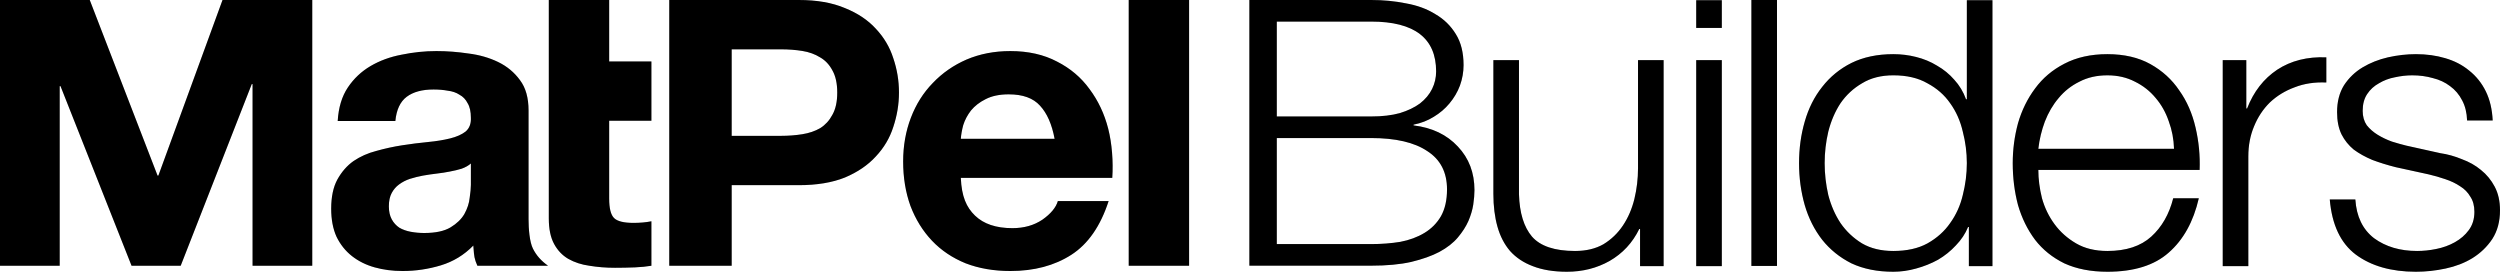
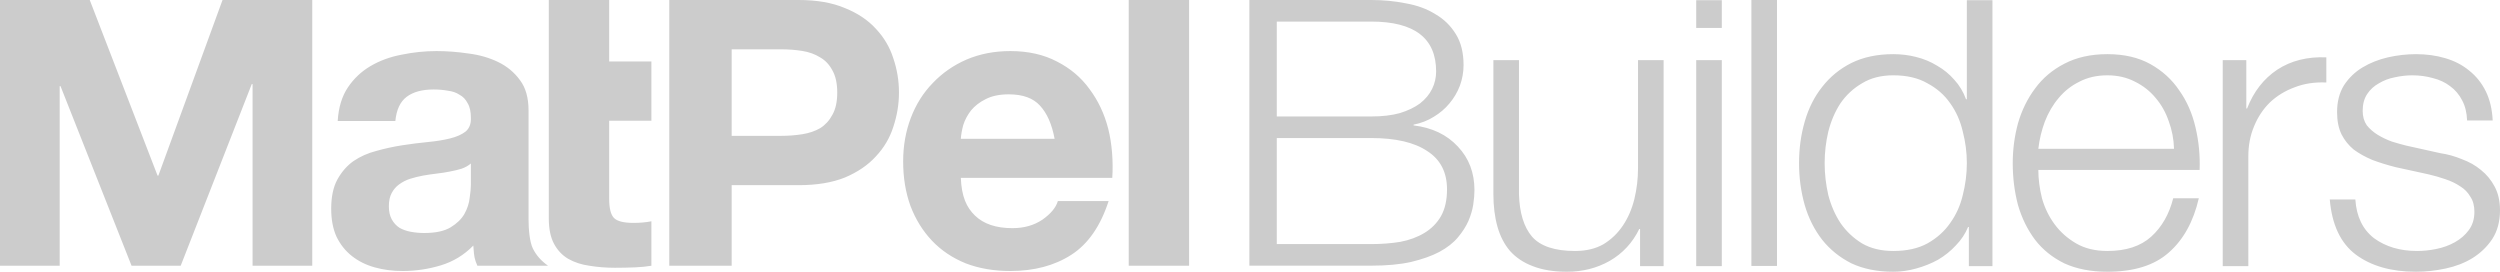
<svg xmlns="http://www.w3.org/2000/svg" width="184" height="20" viewBox="0 0 184 20" fill="none">
  <g id="Logo">
    <g id="Union">
-       <path fill-rule="evenodd" clip-rule="evenodd" d="M44.835 4.523H47.943V8.887H44.835V14.62C44.835 15.334 44.955 15.81 45.194 16.048C45.433 16.286 45.911 16.405 46.628 16.405C46.867 16.405 47.096 16.395 47.316 16.375C47.535 16.356 47.744 16.326 47.943 16.286V19.559C47.585 19.619 47.186 19.658 46.748 19.678C46.309 19.698 45.682 19.708 45.263 19.708C44.606 19.708 43.978 19.658 43.381 19.559C42.803 19.48 42.285 19.311 41.827 19.053C41.388 18.796 41.039 18.429 40.781 17.953C40.522 17.476 40.392 16.852 40.392 16.078V7.498V4.672V0H44.835V4.523ZM57.497 9.998H53.851V3.63H57.497C58.035 3.63 58.553 3.67 59.051 3.749C59.549 3.829 59.987 3.987 60.366 4.225C60.745 4.443 61.043 4.761 61.263 5.177C61.502 5.594 61.621 6.14 61.621 6.814C61.621 7.488 61.502 8.034 61.263 8.451C61.043 8.867 60.745 9.194 60.366 9.432C59.987 9.651 59.549 9.799 59.051 9.879C58.553 9.958 58.035 9.998 57.497 9.998ZM58.782 0H49.258V19.559H53.851V13.628H58.782C60.117 13.628 61.253 13.44 62.189 13.063C63.126 12.666 63.883 12.15 64.46 11.515C65.058 10.881 65.487 10.156 65.746 9.343C66.024 8.51 66.164 7.667 66.164 6.814C66.164 5.941 66.024 5.098 65.746 4.285C65.487 3.471 65.058 2.747 64.46 2.113C63.883 1.478 63.126 0.972 62.189 0.595C61.253 0.198 60.117 0 58.782 0ZM83.074 0H87.517V19.559H83.074V0ZM77.619 10.216C77.42 9.145 77.061 8.332 76.543 7.776C76.045 7.221 75.278 6.943 74.242 6.943C73.565 6.943 72.997 7.062 72.539 7.3C72.1 7.518 71.742 7.796 71.463 8.133C71.204 8.471 71.014 8.828 70.895 9.205C70.795 9.581 70.736 9.919 70.716 10.216H77.619ZM70.716 13.093C70.775 14.461 71.124 15.255 71.762 15.87C72.399 16.485 73.316 16.792 74.511 16.792C75.368 16.792 76.105 16.584 76.723 16.167C77.34 15.731 77.719 15.275 77.858 14.799H81.594C80.996 16.643 80.08 17.963 78.845 18.756C77.609 19.549 76.115 19.946 74.362 19.946C73.146 19.946 72.05 19.758 71.074 19.381C70.098 18.984 69.271 18.429 68.594 17.715C67.916 17 67.388 16.148 67.01 15.156C66.651 14.164 66.472 13.073 66.472 11.883C66.472 10.732 66.661 9.661 67.04 8.669C67.418 7.677 67.956 6.824 68.653 6.11C69.351 5.376 70.178 4.801 71.134 4.384C72.11 3.968 73.186 3.759 74.362 3.759C75.677 3.759 76.822 4.017 77.799 4.533C78.775 5.029 79.572 5.703 80.189 6.556C80.827 7.409 81.285 8.381 81.564 9.472C81.843 10.563 81.943 11.902 81.863 13.093H70.716ZM25.602 6.437C25.163 7.092 24.914 7.915 24.855 8.907H29.098C29.178 8.074 29.457 7.479 29.935 7.122C30.413 6.765 31.071 6.586 31.908 6.586C32.286 6.586 32.635 6.616 32.954 6.675C33.292 6.715 33.581 6.814 33.821 6.973C34.08 7.112 34.279 7.32 34.418 7.598C34.578 7.856 34.657 8.213 34.657 8.669C34.677 9.105 34.548 9.443 34.269 9.681C33.99 9.899 33.611 10.068 33.133 10.187C32.655 10.306 32.107 10.395 31.489 10.454C30.872 10.514 30.244 10.593 29.607 10.692C28.969 10.791 28.331 10.93 27.694 11.109C27.076 11.268 26.518 11.516 26.02 11.853C25.542 12.19 25.143 12.646 24.825 13.222C24.526 13.777 24.376 14.491 24.376 15.364C24.376 16.157 24.506 16.842 24.765 17.417C25.044 17.992 25.422 18.468 25.901 18.845C26.379 19.222 26.937 19.5 27.574 19.678C28.212 19.857 28.899 19.946 29.636 19.946C30.593 19.946 31.529 19.807 32.446 19.53C33.362 19.252 34.159 18.766 34.837 18.072C34.842 18.138 34.846 18.2 34.851 18.258L34.851 18.26C34.894 18.84 34.909 19.046 35.135 19.559H40.336C39.821 19.192 39.473 18.796 39.224 18.3C38.974 17.804 38.901 16.832 38.901 16.138V8.133C38.901 7.201 38.692 6.457 38.273 5.902C37.855 5.326 37.317 4.88 36.66 4.563C36.002 4.245 35.275 4.037 34.478 3.938C33.681 3.819 32.894 3.759 32.117 3.759C31.26 3.759 30.404 3.849 29.547 4.027C28.71 4.186 27.953 4.463 27.275 4.86C26.598 5.257 26.04 5.783 25.602 6.437ZM33.97 12.418C34.249 12.319 34.478 12.19 34.657 12.031V13.608C34.657 13.846 34.627 14.164 34.568 14.56C34.528 14.957 34.398 15.354 34.179 15.751C33.96 16.128 33.621 16.455 33.163 16.733C32.705 17.01 32.057 17.149 31.22 17.149C30.882 17.149 30.553 17.119 30.234 17.06C29.915 17 29.636 16.901 29.397 16.762C29.158 16.604 28.969 16.395 28.829 16.138C28.69 15.88 28.62 15.562 28.62 15.185C28.62 14.789 28.69 14.461 28.829 14.204C28.969 13.946 29.148 13.737 29.367 13.579C29.607 13.4 29.875 13.261 30.174 13.162C30.493 13.063 30.812 12.983 31.131 12.924C31.469 12.864 31.808 12.815 32.147 12.775C32.486 12.736 32.804 12.686 33.103 12.626C33.422 12.567 33.711 12.498 33.97 12.418ZM0 0H6.605L11.596 12.924H11.656L16.378 0H22.982V19.559H18.589V6.189H18.529L13.299 19.559H9.683L4.453 6.338H4.393V19.559H0V0ZM93.972 8.572H100.919C101.731 8.572 102.434 8.49 103.027 8.325C103.621 8.143 104.116 7.905 104.512 7.613C104.908 7.303 105.205 6.947 105.402 6.545C105.6 6.144 105.699 5.714 105.699 5.258C105.699 2.812 104.106 1.588 100.919 1.588H93.972V8.572ZM91.954 0H100.919C101.81 0 102.661 0.082 103.473 0.246C104.304 0.393 105.026 0.657 105.64 1.041C106.273 1.406 106.778 1.899 107.154 2.519C107.53 3.122 107.718 3.88 107.718 4.792C107.718 5.304 107.629 5.806 107.451 6.299C107.273 6.773 107.016 7.212 106.679 7.613C106.362 7.997 105.976 8.325 105.521 8.599C105.086 8.873 104.591 9.065 104.037 9.174V9.229C105.402 9.393 106.491 9.914 107.302 10.79C108.114 11.648 108.52 12.716 108.52 13.994C108.52 14.304 108.49 14.66 108.431 15.062C108.371 15.445 108.253 15.847 108.074 16.267C107.896 16.669 107.639 17.07 107.302 17.472C106.966 17.874 106.511 18.23 105.937 18.54C105.383 18.832 104.69 19.079 103.859 19.279C103.047 19.462 102.067 19.553 100.919 19.553H91.954V0ZM93.972 17.965H100.919C101.672 17.965 102.384 17.91 103.057 17.801C103.73 17.673 104.324 17.454 104.838 17.143C105.353 16.833 105.759 16.422 106.056 15.911C106.352 15.382 106.501 14.724 106.501 13.939C106.501 12.68 106.016 11.739 105.046 11.119C104.096 10.48 102.721 10.16 100.919 10.16H93.972V17.965ZM130.787 0H128.903V19.572H130.787V0ZM146.644 19.588H144.909V16.709H144.849C144.65 17.199 144.351 17.649 143.952 18.061C143.574 18.472 143.135 18.825 142.637 19.118C142.138 19.392 141.6 19.608 141.022 19.765C140.464 19.921 139.905 20 139.347 20C138.171 20 137.144 19.794 136.267 19.383C135.41 18.952 134.692 18.374 134.114 17.649C133.536 16.905 133.107 16.053 132.828 15.093C132.549 14.113 132.41 13.085 132.41 12.008C132.41 10.93 132.549 9.912 132.828 8.952C133.107 7.972 133.536 7.12 134.114 6.395C134.692 5.651 135.41 5.063 136.267 4.633C137.144 4.202 138.171 3.986 139.347 3.986C139.925 3.986 140.484 4.055 141.022 4.192C141.58 4.329 142.098 4.544 142.577 4.838C143.055 5.112 143.474 5.455 143.833 5.867C144.212 6.278 144.501 6.758 144.7 7.306H144.76V0.016H146.644V19.588ZM134.294 12.008C134.294 12.791 134.383 13.575 134.563 14.358C134.762 15.122 135.061 15.808 135.46 16.415C135.878 17.022 136.407 17.522 137.045 17.914C137.683 18.286 138.45 18.472 139.347 18.472C140.344 18.472 141.181 18.286 141.859 17.914C142.557 17.522 143.115 17.022 143.534 16.415C143.972 15.808 144.281 15.122 144.461 14.358C144.66 13.575 144.76 12.791 144.76 12.008C144.76 11.224 144.66 10.45 144.461 9.686C144.281 8.903 143.972 8.207 143.534 7.6C143.115 6.993 142.557 6.503 141.859 6.131C141.181 5.739 140.344 5.543 139.347 5.543C138.45 5.543 137.683 5.739 137.045 6.131C136.407 6.503 135.878 6.993 135.46 7.6C135.061 8.207 134.762 8.903 134.563 9.686C134.383 10.45 134.294 11.224 134.294 12.008ZM159.62 8.923C159.859 9.569 159.988 10.245 160.008 10.95H150.021C150.1 10.264 150.26 9.598 150.499 8.952C150.758 8.286 151.097 7.708 151.516 7.218C151.934 6.709 152.443 6.308 153.041 6.014C153.639 5.7 154.327 5.544 155.104 5.544C155.862 5.544 156.539 5.7 157.138 6.014C157.736 6.308 158.244 6.709 158.663 7.218C159.081 7.708 159.4 8.276 159.62 8.923ZM150.29 14.594C150.11 13.869 150.021 13.173 150.021 12.507H161.892C161.932 11.45 161.832 10.411 161.593 9.393C161.354 8.355 160.955 7.444 160.397 6.66C159.859 5.857 159.151 5.211 158.274 4.721C157.397 4.231 156.34 3.986 155.104 3.986C153.888 3.986 152.831 4.221 151.934 4.691C151.057 5.142 150.34 5.749 149.781 6.513C149.223 7.258 148.804 8.11 148.525 9.07C148.266 10.029 148.137 11.009 148.137 12.008C148.137 13.085 148.266 14.114 148.525 15.093C148.804 16.053 149.223 16.905 149.781 17.649C150.34 18.374 151.057 18.952 151.934 19.383C152.831 19.794 153.888 20 155.104 20C157.058 20 158.563 19.53 159.62 18.59C160.696 17.649 161.434 16.317 161.832 14.594H159.948C159.649 15.769 159.111 16.709 158.334 17.414C157.556 18.119 156.48 18.472 155.104 18.472C154.207 18.472 153.439 18.286 152.802 17.914C152.164 17.542 151.635 17.072 151.217 16.503C150.798 15.935 150.489 15.299 150.29 14.594ZM181.578 8.864C181.558 8.296 181.438 7.806 181.219 7.395C181 6.964 180.701 6.611 180.322 6.337C179.963 6.063 179.544 5.867 179.066 5.749C178.588 5.612 178.079 5.544 177.541 5.544C177.122 5.544 176.694 5.593 176.255 5.69C175.836 5.769 175.448 5.916 175.089 6.131C174.73 6.327 174.441 6.592 174.222 6.925C174.002 7.258 173.893 7.669 173.893 8.159C173.893 8.57 173.992 8.923 174.192 9.216C174.411 9.491 174.68 9.726 174.999 9.922C175.318 10.117 175.667 10.284 176.046 10.421C176.424 10.539 176.773 10.637 177.092 10.715L179.604 11.273C180.142 11.352 180.671 11.498 181.189 11.714C181.727 11.91 182.196 12.174 182.595 12.507C183.013 12.84 183.352 13.252 183.611 13.741C183.87 14.231 184 14.809 184 15.475C184 16.298 183.811 17.003 183.432 17.591C183.053 18.159 182.565 18.629 181.967 19.001C181.388 19.354 180.731 19.608 179.993 19.765C179.255 19.922 178.528 20 177.81 20C175.996 20 174.521 19.579 173.384 18.736C172.268 17.894 171.63 16.543 171.471 14.682H173.354C173.434 15.935 173.893 16.885 174.73 17.532C175.587 18.159 176.644 18.472 177.9 18.472C178.358 18.472 178.827 18.423 179.305 18.325C179.804 18.227 180.262 18.061 180.681 17.826C181.099 17.591 181.438 17.297 181.697 16.944C181.977 16.572 182.116 16.121 182.116 15.593C182.116 15.142 182.016 14.77 181.817 14.476C181.638 14.163 181.388 13.908 181.069 13.712C180.751 13.497 180.382 13.32 179.963 13.183C179.564 13.046 179.156 12.928 178.737 12.831L176.315 12.302C175.697 12.145 175.129 11.969 174.61 11.773C174.092 11.557 173.634 11.303 173.235 11.009C172.856 10.695 172.557 10.323 172.338 9.892C172.118 9.442 172.009 8.893 172.009 8.247C172.009 7.483 172.178 6.827 172.517 6.278C172.876 5.73 173.335 5.289 173.893 4.956C174.451 4.623 175.069 4.378 175.747 4.221C176.444 4.065 177.132 3.986 177.81 3.986C178.588 3.986 179.305 4.084 179.963 4.28C180.641 4.476 181.229 4.78 181.727 5.191C182.246 5.602 182.654 6.112 182.953 6.719C183.252 7.326 183.422 8.041 183.462 8.864H181.578ZM163.593 4.427H165.328V7.982H165.387C165.866 6.748 166.603 5.798 167.6 5.132C168.617 4.466 169.823 4.162 171.218 4.221V6.072C170.361 6.033 169.584 6.151 168.886 6.425C168.188 6.68 167.58 7.052 167.062 7.541C166.564 8.031 166.175 8.619 165.896 9.304C165.617 9.97 165.477 10.705 165.477 11.508V19.588H163.593V4.427ZM124.841 0.016H126.725V2.054H124.841V0.016ZM124.841 4.427H126.725V19.588H124.841V4.427ZM120.708 19.589H122.442V4.427H120.558V12.39C120.558 13.154 120.469 13.908 120.289 14.652C120.11 15.377 119.831 16.023 119.452 16.591C119.073 17.16 118.595 17.62 118.017 17.973C117.439 18.305 116.741 18.472 115.923 18.472C114.428 18.472 113.372 18.119 112.754 17.414C112.156 16.709 111.837 15.671 111.797 14.3V4.427H109.913V14.27C109.913 15.171 110.013 15.975 110.212 16.68C110.411 17.385 110.72 17.982 111.139 18.472C111.577 18.962 112.136 19.334 112.813 19.589C113.511 19.863 114.349 20 115.325 20C116.482 20 117.528 19.735 118.465 19.207C119.422 18.658 120.15 17.875 120.648 16.856H120.708V19.589Z" fill="black" />
-       <path fill-rule="evenodd" clip-rule="evenodd" d="M44.835 4.523H47.943V8.887H44.835V14.62C44.835 15.334 44.955 15.81 45.194 16.048C45.433 16.286 45.911 16.405 46.628 16.405C46.867 16.405 47.096 16.395 47.316 16.375C47.535 16.356 47.744 16.326 47.943 16.286V19.559C47.585 19.619 47.186 19.658 46.748 19.678C46.309 19.698 45.682 19.708 45.263 19.708C44.606 19.708 43.978 19.658 43.381 19.559C42.803 19.48 42.285 19.311 41.827 19.053C41.388 18.796 41.039 18.429 40.781 17.953C40.522 17.476 40.392 16.852 40.392 16.078V7.498V4.672V0H44.835V4.523ZM57.497 9.998H53.851V3.63H57.497C58.035 3.63 58.553 3.67 59.051 3.749C59.549 3.829 59.987 3.987 60.366 4.225C60.745 4.443 61.043 4.761 61.263 5.177C61.502 5.594 61.621 6.14 61.621 6.814C61.621 7.488 61.502 8.034 61.263 8.451C61.043 8.867 60.745 9.194 60.366 9.432C59.987 9.651 59.549 9.799 59.051 9.879C58.553 9.958 58.035 9.998 57.497 9.998ZM58.782 0H49.258V19.559H53.851V13.628H58.782C60.117 13.628 61.253 13.44 62.189 13.063C63.126 12.666 63.883 12.15 64.46 11.515C65.058 10.881 65.487 10.156 65.746 9.343C66.024 8.51 66.164 7.667 66.164 6.814C66.164 5.941 66.024 5.098 65.746 4.285C65.487 3.471 65.058 2.747 64.46 2.113C63.883 1.478 63.126 0.972 62.189 0.595C61.253 0.198 60.117 0 58.782 0ZM83.074 0H87.517V19.559H83.074V0ZM77.619 10.216C77.42 9.145 77.061 8.332 76.543 7.776C76.045 7.221 75.278 6.943 74.242 6.943C73.565 6.943 72.997 7.062 72.539 7.3C72.1 7.518 71.742 7.796 71.463 8.133C71.204 8.471 71.014 8.828 70.895 9.205C70.795 9.581 70.736 9.919 70.716 10.216H77.619ZM70.716 13.093C70.775 14.461 71.124 15.255 71.762 15.87C72.399 16.485 73.316 16.792 74.511 16.792C75.368 16.792 76.105 16.584 76.723 16.167C77.34 15.731 77.719 15.275 77.858 14.799H81.594C80.996 16.643 80.08 17.963 78.845 18.756C77.609 19.549 76.115 19.946 74.362 19.946C73.146 19.946 72.05 19.758 71.074 19.381C70.098 18.984 69.271 18.429 68.594 17.715C67.916 17 67.388 16.148 67.01 15.156C66.651 14.164 66.472 13.073 66.472 11.883C66.472 10.732 66.661 9.661 67.04 8.669C67.418 7.677 67.956 6.824 68.653 6.11C69.351 5.376 70.178 4.801 71.134 4.384C72.11 3.968 73.186 3.759 74.362 3.759C75.677 3.759 76.822 4.017 77.799 4.533C78.775 5.029 79.572 5.703 80.189 6.556C80.827 7.409 81.285 8.381 81.564 9.472C81.843 10.563 81.943 11.902 81.863 13.093H70.716ZM25.602 6.437C25.163 7.092 24.914 7.915 24.855 8.907H29.098C29.178 8.074 29.457 7.479 29.935 7.122C30.413 6.765 31.071 6.586 31.908 6.586C32.286 6.586 32.635 6.616 32.954 6.675C33.292 6.715 33.581 6.814 33.821 6.973C34.08 7.112 34.279 7.32 34.418 7.598C34.578 7.856 34.657 8.213 34.657 8.669C34.677 9.105 34.548 9.443 34.269 9.681C33.99 9.899 33.611 10.068 33.133 10.187C32.655 10.306 32.107 10.395 31.489 10.454C30.872 10.514 30.244 10.593 29.607 10.692C28.969 10.791 28.331 10.93 27.694 11.109C27.076 11.268 26.518 11.516 26.02 11.853C25.542 12.19 25.143 12.646 24.825 13.222C24.526 13.777 24.376 14.491 24.376 15.364C24.376 16.157 24.506 16.842 24.765 17.417C25.044 17.992 25.422 18.468 25.901 18.845C26.379 19.222 26.937 19.5 27.574 19.678C28.212 19.857 28.899 19.946 29.636 19.946C30.593 19.946 31.529 19.807 32.446 19.53C33.362 19.252 34.159 18.766 34.837 18.072C34.842 18.138 34.846 18.2 34.851 18.258L34.851 18.26C34.894 18.84 34.909 19.046 35.135 19.559H40.336C39.821 19.192 39.473 18.796 39.224 18.3C38.974 17.804 38.901 16.832 38.901 16.138V8.133C38.901 7.201 38.692 6.457 38.273 5.902C37.855 5.326 37.317 4.88 36.66 4.563C36.002 4.245 35.275 4.037 34.478 3.938C33.681 3.819 32.894 3.759 32.117 3.759C31.26 3.759 30.404 3.849 29.547 4.027C28.71 4.186 27.953 4.463 27.275 4.86C26.598 5.257 26.04 5.783 25.602 6.437ZM33.97 12.418C34.249 12.319 34.478 12.19 34.657 12.031V13.608C34.657 13.846 34.627 14.164 34.568 14.56C34.528 14.957 34.398 15.354 34.179 15.751C33.96 16.128 33.621 16.455 33.163 16.733C32.705 17.01 32.057 17.149 31.22 17.149C30.882 17.149 30.553 17.119 30.234 17.06C29.915 17 29.636 16.901 29.397 16.762C29.158 16.604 28.969 16.395 28.829 16.138C28.69 15.88 28.62 15.562 28.62 15.185C28.62 14.789 28.69 14.461 28.829 14.204C28.969 13.946 29.148 13.737 29.367 13.579C29.607 13.4 29.875 13.261 30.174 13.162C30.493 13.063 30.812 12.983 31.131 12.924C31.469 12.864 31.808 12.815 32.147 12.775C32.486 12.736 32.804 12.686 33.103 12.626C33.422 12.567 33.711 12.498 33.97 12.418ZM0 0H6.605L11.596 12.924H11.656L16.378 0H22.982V19.559H18.589V6.189H18.529L13.299 19.559H9.683L4.453 6.338H4.393V19.559H0V0ZM93.972 8.572H100.919C101.731 8.572 102.434 8.49 103.027 8.325C103.621 8.143 104.116 7.905 104.512 7.613C104.908 7.303 105.205 6.947 105.402 6.545C105.6 6.144 105.699 5.714 105.699 5.258C105.699 2.812 104.106 1.588 100.919 1.588H93.972V8.572ZM91.954 0H100.919C101.81 0 102.661 0.082 103.473 0.246C104.304 0.393 105.026 0.657 105.64 1.041C106.273 1.406 106.778 1.899 107.154 2.519C107.53 3.122 107.718 3.88 107.718 4.792C107.718 5.304 107.629 5.806 107.451 6.299C107.273 6.773 107.016 7.212 106.679 7.613C106.362 7.997 105.976 8.325 105.521 8.599C105.086 8.873 104.591 9.065 104.037 9.174V9.229C105.402 9.393 106.491 9.914 107.302 10.79C108.114 11.648 108.52 12.716 108.52 13.994C108.52 14.304 108.49 14.66 108.431 15.062C108.371 15.445 108.253 15.847 108.074 16.267C107.896 16.669 107.639 17.07 107.302 17.472C106.966 17.874 106.511 18.23 105.937 18.54C105.383 18.832 104.69 19.079 103.859 19.279C103.047 19.462 102.067 19.553 100.919 19.553H91.954V0ZM93.972 17.965H100.919C101.672 17.965 102.384 17.91 103.057 17.801C103.73 17.673 104.324 17.454 104.838 17.143C105.353 16.833 105.759 16.422 106.056 15.911C106.352 15.382 106.501 14.724 106.501 13.939C106.501 12.68 106.016 11.739 105.046 11.119C104.096 10.48 102.721 10.16 100.919 10.16H93.972V17.965ZM130.787 0H128.903V19.572H130.787V0ZM146.644 19.588H144.909V16.709H144.849C144.65 17.199 144.351 17.649 143.952 18.061C143.574 18.472 143.135 18.825 142.637 19.118C142.138 19.392 141.6 19.608 141.022 19.765C140.464 19.921 139.905 20 139.347 20C138.171 20 137.144 19.794 136.267 19.383C135.41 18.952 134.692 18.374 134.114 17.649C133.536 16.905 133.107 16.053 132.828 15.093C132.549 14.113 132.41 13.085 132.41 12.008C132.41 10.93 132.549 9.912 132.828 8.952C133.107 7.972 133.536 7.12 134.114 6.395C134.692 5.651 135.41 5.063 136.267 4.633C137.144 4.202 138.171 3.986 139.347 3.986C139.925 3.986 140.484 4.055 141.022 4.192C141.58 4.329 142.098 4.544 142.577 4.838C143.055 5.112 143.474 5.455 143.833 5.867C144.212 6.278 144.501 6.758 144.7 7.306H144.76V0.016H146.644V19.588ZM134.294 12.008C134.294 12.791 134.383 13.575 134.563 14.358C134.762 15.122 135.061 15.808 135.46 16.415C135.878 17.022 136.407 17.522 137.045 17.914C137.683 18.286 138.45 18.472 139.347 18.472C140.344 18.472 141.181 18.286 141.859 17.914C142.557 17.522 143.115 17.022 143.534 16.415C143.972 15.808 144.281 15.122 144.461 14.358C144.66 13.575 144.76 12.791 144.76 12.008C144.76 11.224 144.66 10.45 144.461 9.686C144.281 8.903 143.972 8.207 143.534 7.6C143.115 6.993 142.557 6.503 141.859 6.131C141.181 5.739 140.344 5.543 139.347 5.543C138.45 5.543 137.683 5.739 137.045 6.131C136.407 6.503 135.878 6.993 135.46 7.6C135.061 8.207 134.762 8.903 134.563 9.686C134.383 10.45 134.294 11.224 134.294 12.008ZM159.62 8.923C159.859 9.569 159.988 10.245 160.008 10.95H150.021C150.1 10.264 150.26 9.598 150.499 8.952C150.758 8.286 151.097 7.708 151.516 7.218C151.934 6.709 152.443 6.308 153.041 6.014C153.639 5.7 154.327 5.544 155.104 5.544C155.862 5.544 156.539 5.7 157.138 6.014C157.736 6.308 158.244 6.709 158.663 7.218C159.081 7.708 159.4 8.276 159.62 8.923ZM150.29 14.594C150.11 13.869 150.021 13.173 150.021 12.507H161.892C161.932 11.45 161.832 10.411 161.593 9.393C161.354 8.355 160.955 7.444 160.397 6.66C159.859 5.857 159.151 5.211 158.274 4.721C157.397 4.231 156.34 3.986 155.104 3.986C153.888 3.986 152.831 4.221 151.934 4.691C151.057 5.142 150.34 5.749 149.781 6.513C149.223 7.258 148.804 8.11 148.525 9.07C148.266 10.029 148.137 11.009 148.137 12.008C148.137 13.085 148.266 14.114 148.525 15.093C148.804 16.053 149.223 16.905 149.781 17.649C150.34 18.374 151.057 18.952 151.934 19.383C152.831 19.794 153.888 20 155.104 20C157.058 20 158.563 19.53 159.62 18.59C160.696 17.649 161.434 16.317 161.832 14.594H159.948C159.649 15.769 159.111 16.709 158.334 17.414C157.556 18.119 156.48 18.472 155.104 18.472C154.207 18.472 153.439 18.286 152.802 17.914C152.164 17.542 151.635 17.072 151.217 16.503C150.798 15.935 150.489 15.299 150.29 14.594ZM181.578 8.864C181.558 8.296 181.438 7.806 181.219 7.395C181 6.964 180.701 6.611 180.322 6.337C179.963 6.063 179.544 5.867 179.066 5.749C178.588 5.612 178.079 5.544 177.541 5.544C177.122 5.544 176.694 5.593 176.255 5.69C175.836 5.769 175.448 5.916 175.089 6.131C174.73 6.327 174.441 6.592 174.222 6.925C174.002 7.258 173.893 7.669 173.893 8.159C173.893 8.57 173.992 8.923 174.192 9.216C174.411 9.491 174.68 9.726 174.999 9.922C175.318 10.117 175.667 10.284 176.046 10.421C176.424 10.539 176.773 10.637 177.092 10.715L179.604 11.273C180.142 11.352 180.671 11.498 181.189 11.714C181.727 11.91 182.196 12.174 182.595 12.507C183.013 12.84 183.352 13.252 183.611 13.741C183.87 14.231 184 14.809 184 15.475C184 16.298 183.811 17.003 183.432 17.591C183.053 18.159 182.565 18.629 181.967 19.001C181.388 19.354 180.731 19.608 179.993 19.765C179.255 19.922 178.528 20 177.81 20C175.996 20 174.521 19.579 173.384 18.736C172.268 17.894 171.63 16.543 171.471 14.682H173.354C173.434 15.935 173.893 16.885 174.73 17.532C175.587 18.159 176.644 18.472 177.9 18.472C178.358 18.472 178.827 18.423 179.305 18.325C179.804 18.227 180.262 18.061 180.681 17.826C181.099 17.591 181.438 17.297 181.697 16.944C181.977 16.572 182.116 16.121 182.116 15.593C182.116 15.142 182.016 14.77 181.817 14.476C181.638 14.163 181.388 13.908 181.069 13.712C180.751 13.497 180.382 13.32 179.963 13.183C179.564 13.046 179.156 12.928 178.737 12.831L176.315 12.302C175.697 12.145 175.129 11.969 174.61 11.773C174.092 11.557 173.634 11.303 173.235 11.009C172.856 10.695 172.557 10.323 172.338 9.892C172.118 9.442 172.009 8.893 172.009 8.247C172.009 7.483 172.178 6.827 172.517 6.278C172.876 5.73 173.335 5.289 173.893 4.956C174.451 4.623 175.069 4.378 175.747 4.221C176.444 4.065 177.132 3.986 177.81 3.986C178.588 3.986 179.305 4.084 179.963 4.28C180.641 4.476 181.229 4.78 181.727 5.191C182.246 5.602 182.654 6.112 182.953 6.719C183.252 7.326 183.422 8.041 183.462 8.864H181.578ZM163.593 4.427H165.328V7.982H165.387C165.866 6.748 166.603 5.798 167.6 5.132C168.617 4.466 169.823 4.162 171.218 4.221V6.072C170.361 6.033 169.584 6.151 168.886 6.425C168.188 6.68 167.58 7.052 167.062 7.541C166.564 8.031 166.175 8.619 165.896 9.304C165.617 9.97 165.477 10.705 165.477 11.508V19.588H163.593V4.427ZM124.841 0.016H126.725V2.054H124.841V0.016ZM124.841 4.427H126.725V19.588H124.841V4.427ZM120.708 19.589H122.442V4.427H120.558V12.39C120.558 13.154 120.469 13.908 120.289 14.652C120.11 15.377 119.831 16.023 119.452 16.591C119.073 17.16 118.595 17.62 118.017 17.973C117.439 18.305 116.741 18.472 115.923 18.472C114.428 18.472 113.372 18.119 112.754 17.414C112.156 16.709 111.837 15.671 111.797 14.3V4.427H109.913V14.27C109.913 15.171 110.013 15.975 110.212 16.68C110.411 17.385 110.72 17.982 111.139 18.472C111.577 18.962 112.136 19.334 112.813 19.589C113.511 19.863 114.349 20 115.325 20C116.482 20 117.528 19.735 118.465 19.207C119.422 18.658 120.15 17.875 120.648 16.856H120.708V19.589Z" fill="black" fill-opacity="0.2" />
+       <path fill-rule="evenodd" clip-rule="evenodd" d="M44.835 4.523H47.943V8.887H44.835V14.62C44.835 15.334 44.955 15.81 45.194 16.048C45.433 16.286 45.911 16.405 46.628 16.405C46.867 16.405 47.096 16.395 47.316 16.375C47.535 16.356 47.744 16.326 47.943 16.286V19.559C47.585 19.619 47.186 19.658 46.748 19.678C46.309 19.698 45.682 19.708 45.263 19.708C44.606 19.708 43.978 19.658 43.381 19.559C42.803 19.48 42.285 19.311 41.827 19.053C41.388 18.796 41.039 18.429 40.781 17.953C40.522 17.476 40.392 16.852 40.392 16.078V7.498V4.672V0H44.835V4.523ZM57.497 9.998H53.851V3.63H57.497C58.035 3.63 58.553 3.67 59.051 3.749C59.549 3.829 59.987 3.987 60.366 4.225C60.745 4.443 61.043 4.761 61.263 5.177C61.502 5.594 61.621 6.14 61.621 6.814C61.621 7.488 61.502 8.034 61.263 8.451C61.043 8.867 60.745 9.194 60.366 9.432C59.987 9.651 59.549 9.799 59.051 9.879C58.553 9.958 58.035 9.998 57.497 9.998ZM58.782 0H49.258V19.559H53.851V13.628H58.782C60.117 13.628 61.253 13.44 62.189 13.063C63.126 12.666 63.883 12.15 64.46 11.515C65.058 10.881 65.487 10.156 65.746 9.343C66.024 8.51 66.164 7.667 66.164 6.814C66.164 5.941 66.024 5.098 65.746 4.285C65.487 3.471 65.058 2.747 64.46 2.113C63.883 1.478 63.126 0.972 62.189 0.595C61.253 0.198 60.117 0 58.782 0ZM83.074 0H87.517V19.559H83.074V0ZM77.619 10.216C77.42 9.145 77.061 8.332 76.543 7.776C76.045 7.221 75.278 6.943 74.242 6.943C73.565 6.943 72.997 7.062 72.539 7.3C72.1 7.518 71.742 7.796 71.463 8.133C71.204 8.471 71.014 8.828 70.895 9.205C70.795 9.581 70.736 9.919 70.716 10.216H77.619M70.716 13.093C70.775 14.461 71.124 15.255 71.762 15.87C72.399 16.485 73.316 16.792 74.511 16.792C75.368 16.792 76.105 16.584 76.723 16.167C77.34 15.731 77.719 15.275 77.858 14.799H81.594C80.996 16.643 80.08 17.963 78.845 18.756C77.609 19.549 76.115 19.946 74.362 19.946C73.146 19.946 72.05 19.758 71.074 19.381C70.098 18.984 69.271 18.429 68.594 17.715C67.916 17 67.388 16.148 67.01 15.156C66.651 14.164 66.472 13.073 66.472 11.883C66.472 10.732 66.661 9.661 67.04 8.669C67.418 7.677 67.956 6.824 68.653 6.11C69.351 5.376 70.178 4.801 71.134 4.384C72.11 3.968 73.186 3.759 74.362 3.759C75.677 3.759 76.822 4.017 77.799 4.533C78.775 5.029 79.572 5.703 80.189 6.556C80.827 7.409 81.285 8.381 81.564 9.472C81.843 10.563 81.943 11.902 81.863 13.093H70.716ZM25.602 6.437C25.163 7.092 24.914 7.915 24.855 8.907H29.098C29.178 8.074 29.457 7.479 29.935 7.122C30.413 6.765 31.071 6.586 31.908 6.586C32.286 6.586 32.635 6.616 32.954 6.675C33.292 6.715 33.581 6.814 33.821 6.973C34.08 7.112 34.279 7.32 34.418 7.598C34.578 7.856 34.657 8.213 34.657 8.669C34.677 9.105 34.548 9.443 34.269 9.681C33.99 9.899 33.611 10.068 33.133 10.187C32.655 10.306 32.107 10.395 31.489 10.454C30.872 10.514 30.244 10.593 29.607 10.692C28.969 10.791 28.331 10.93 27.694 11.109C27.076 11.268 26.518 11.516 26.02 11.853C25.542 12.19 25.143 12.646 24.825 13.222C24.526 13.777 24.376 14.491 24.376 15.364C24.376 16.157 24.506 16.842 24.765 17.417C25.044 17.992 25.422 18.468 25.901 18.845C26.379 19.222 26.937 19.5 27.574 19.678C28.212 19.857 28.899 19.946 29.636 19.946C30.593 19.946 31.529 19.807 32.446 19.53C33.362 19.252 34.159 18.766 34.837 18.072C34.842 18.138 34.846 18.2 34.851 18.258L34.851 18.26C34.894 18.84 34.909 19.046 35.135 19.559H40.336C39.821 19.192 39.473 18.796 39.224 18.3C38.974 17.804 38.901 16.832 38.901 16.138V8.133C38.901 7.201 38.692 6.457 38.273 5.902C37.855 5.326 37.317 4.88 36.66 4.563C36.002 4.245 35.275 4.037 34.478 3.938C33.681 3.819 32.894 3.759 32.117 3.759C31.26 3.759 30.404 3.849 29.547 4.027C28.71 4.186 27.953 4.463 27.275 4.86C26.598 5.257 26.04 5.783 25.602 6.437ZM33.97 12.418C34.249 12.319 34.478 12.19 34.657 12.031V13.608C34.657 13.846 34.627 14.164 34.568 14.56C34.528 14.957 34.398 15.354 34.179 15.751C33.96 16.128 33.621 16.455 33.163 16.733C32.705 17.01 32.057 17.149 31.22 17.149C30.882 17.149 30.553 17.119 30.234 17.06C29.915 17 29.636 16.901 29.397 16.762C29.158 16.604 28.969 16.395 28.829 16.138C28.69 15.88 28.62 15.562 28.62 15.185C28.62 14.789 28.69 14.461 28.829 14.204C28.969 13.946 29.148 13.737 29.367 13.579C29.607 13.4 29.875 13.261 30.174 13.162C30.493 13.063 30.812 12.983 31.131 12.924C31.469 12.864 31.808 12.815 32.147 12.775C32.486 12.736 32.804 12.686 33.103 12.626C33.422 12.567 33.711 12.498 33.97 12.418ZM0 0H6.605L11.596 12.924H11.656L16.378 0H22.982V19.559H18.589V6.189H18.529L13.299 19.559H9.683L4.453 6.338H4.393V19.559H0V0ZM93.972 8.572H100.919C101.731 8.572 102.434 8.49 103.027 8.325C103.621 8.143 104.116 7.905 104.512 7.613C104.908 7.303 105.205 6.947 105.402 6.545C105.6 6.144 105.699 5.714 105.699 5.258C105.699 2.812 104.106 1.588 100.919 1.588H93.972V8.572ZM91.954 0H100.919C101.81 0 102.661 0.082 103.473 0.246C104.304 0.393 105.026 0.657 105.64 1.041C106.273 1.406 106.778 1.899 107.154 2.519C107.53 3.122 107.718 3.88 107.718 4.792C107.718 5.304 107.629 5.806 107.451 6.299C107.273 6.773 107.016 7.212 106.679 7.613C106.362 7.997 105.976 8.325 105.521 8.599C105.086 8.873 104.591 9.065 104.037 9.174V9.229C105.402 9.393 106.491 9.914 107.302 10.79C108.114 11.648 108.52 12.716 108.52 13.994C108.52 14.304 108.49 14.66 108.431 15.062C108.371 15.445 108.253 15.847 108.074 16.267C107.896 16.669 107.639 17.07 107.302 17.472C106.966 17.874 106.511 18.23 105.937 18.54C105.383 18.832 104.69 19.079 103.859 19.279C103.047 19.462 102.067 19.553 100.919 19.553H91.954V0ZM93.972 17.965H100.919C101.672 17.965 102.384 17.91 103.057 17.801C103.73 17.673 104.324 17.454 104.838 17.143C105.353 16.833 105.759 16.422 106.056 15.911C106.352 15.382 106.501 14.724 106.501 13.939C106.501 12.68 106.016 11.739 105.046 11.119C104.096 10.48 102.721 10.16 100.919 10.16H93.972V17.965ZM130.787 0H128.903V19.572H130.787V0ZM146.644 19.588H144.909V16.709H144.849C144.65 17.199 144.351 17.649 143.952 18.061C143.574 18.472 143.135 18.825 142.637 19.118C142.138 19.392 141.6 19.608 141.022 19.765C140.464 19.921 139.905 20 139.347 20C138.171 20 137.144 19.794 136.267 19.383C135.41 18.952 134.692 18.374 134.114 17.649C133.536 16.905 133.107 16.053 132.828 15.093C132.549 14.113 132.41 13.085 132.41 12.008C132.41 10.93 132.549 9.912 132.828 8.952C133.107 7.972 133.536 7.12 134.114 6.395C134.692 5.651 135.41 5.063 136.267 4.633C137.144 4.202 138.171 3.986 139.347 3.986C139.925 3.986 140.484 4.055 141.022 4.192C141.58 4.329 142.098 4.544 142.577 4.838C143.055 5.112 143.474 5.455 143.833 5.867C144.212 6.278 144.501 6.758 144.7 7.306H144.76V0.016H146.644V19.588ZM134.294 12.008C134.294 12.791 134.383 13.575 134.563 14.358C134.762 15.122 135.061 15.808 135.46 16.415C135.878 17.022 136.407 17.522 137.045 17.914C137.683 18.286 138.45 18.472 139.347 18.472C140.344 18.472 141.181 18.286 141.859 17.914C142.557 17.522 143.115 17.022 143.534 16.415C143.972 15.808 144.281 15.122 144.461 14.358C144.66 13.575 144.76 12.791 144.76 12.008C144.76 11.224 144.66 10.45 144.461 9.686C144.281 8.903 143.972 8.207 143.534 7.6C143.115 6.993 142.557 6.503 141.859 6.131C141.181 5.739 140.344 5.543 139.347 5.543C138.45 5.543 137.683 5.739 137.045 6.131C136.407 6.503 135.878 6.993 135.46 7.6C135.061 8.207 134.762 8.903 134.563 9.686C134.383 10.45 134.294 11.224 134.294 12.008ZM159.62 8.923C159.859 9.569 159.988 10.245 160.008 10.95H150.021C150.1 10.264 150.26 9.598 150.499 8.952C150.758 8.286 151.097 7.708 151.516 7.218C151.934 6.709 152.443 6.308 153.041 6.014C153.639 5.7 154.327 5.544 155.104 5.544C155.862 5.544 156.539 5.7 157.138 6.014C157.736 6.308 158.244 6.709 158.663 7.218C159.081 7.708 159.4 8.276 159.62 8.923ZM150.29 14.594C150.11 13.869 150.021 13.173 150.021 12.507H161.892C161.932 11.45 161.832 10.411 161.593 9.393C161.354 8.355 160.955 7.444 160.397 6.66C159.859 5.857 159.151 5.211 158.274 4.721C157.397 4.231 156.34 3.986 155.104 3.986C153.888 3.986 152.831 4.221 151.934 4.691C151.057 5.142 150.34 5.749 149.781 6.513C149.223 7.258 148.804 8.11 148.525 9.07C148.266 10.029 148.137 11.009 148.137 12.008C148.137 13.085 148.266 14.114 148.525 15.093C148.804 16.053 149.223 16.905 149.781 17.649C150.34 18.374 151.057 18.952 151.934 19.383C152.831 19.794 153.888 20 155.104 20C157.058 20 158.563 19.53 159.62 18.59C160.696 17.649 161.434 16.317 161.832 14.594H159.948C159.649 15.769 159.111 16.709 158.334 17.414C157.556 18.119 156.48 18.472 155.104 18.472C154.207 18.472 153.439 18.286 152.802 17.914C152.164 17.542 151.635 17.072 151.217 16.503C150.798 15.935 150.489 15.299 150.29 14.594ZM181.578 8.864C181.558 8.296 181.438 7.806 181.219 7.395C181 6.964 180.701 6.611 180.322 6.337C179.963 6.063 179.544 5.867 179.066 5.749C178.588 5.612 178.079 5.544 177.541 5.544C177.122 5.544 176.694 5.593 176.255 5.69C175.836 5.769 175.448 5.916 175.089 6.131C174.73 6.327 174.441 6.592 174.222 6.925C174.002 7.258 173.893 7.669 173.893 8.159C173.893 8.57 173.992 8.923 174.192 9.216C174.411 9.491 174.68 9.726 174.999 9.922C175.318 10.117 175.667 10.284 176.046 10.421C176.424 10.539 176.773 10.637 177.092 10.715L179.604 11.273C180.142 11.352 180.671 11.498 181.189 11.714C181.727 11.91 182.196 12.174 182.595 12.507C183.013 12.84 183.352 13.252 183.611 13.741C183.87 14.231 184 14.809 184 15.475C184 16.298 183.811 17.003 183.432 17.591C183.053 18.159 182.565 18.629 181.967 19.001C181.388 19.354 180.731 19.608 179.993 19.765C179.255 19.922 178.528 20 177.81 20C175.996 20 174.521 19.579 173.384 18.736C172.268 17.894 171.63 16.543 171.471 14.682H173.354C173.434 15.935 173.893 16.885 174.73 17.532C175.587 18.159 176.644 18.472 177.9 18.472C178.358 18.472 178.827 18.423 179.305 18.325C179.804 18.227 180.262 18.061 180.681 17.826C181.099 17.591 181.438 17.297 181.697 16.944C181.977 16.572 182.116 16.121 182.116 15.593C182.116 15.142 182.016 14.77 181.817 14.476C181.638 14.163 181.388 13.908 181.069 13.712C180.751 13.497 180.382 13.32 179.963 13.183C179.564 13.046 179.156 12.928 178.737 12.831L176.315 12.302C175.697 12.145 175.129 11.969 174.61 11.773C174.092 11.557 173.634 11.303 173.235 11.009C172.856 10.695 172.557 10.323 172.338 9.892C172.118 9.442 172.009 8.893 172.009 8.247C172.009 7.483 172.178 6.827 172.517 6.278C172.876 5.73 173.335 5.289 173.893 4.956C174.451 4.623 175.069 4.378 175.747 4.221C176.444 4.065 177.132 3.986 177.81 3.986C178.588 3.986 179.305 4.084 179.963 4.28C180.641 4.476 181.229 4.78 181.727 5.191C182.246 5.602 182.654 6.112 182.953 6.719C183.252 7.326 183.422 8.041 183.462 8.864H181.578ZM163.593 4.427H165.328V7.982H165.387C165.866 6.748 166.603 5.798 167.6 5.132C168.617 4.466 169.823 4.162 171.218 4.221V6.072C170.361 6.033 169.584 6.151 168.886 6.425C168.188 6.68 167.58 7.052 167.062 7.541C166.564 8.031 166.175 8.619 165.896 9.304C165.617 9.97 165.477 10.705 165.477 11.508V19.588H163.593V4.427ZM124.841 0.016H126.725V2.054H124.841V0.016ZM124.841 4.427H126.725V19.588H124.841V4.427ZM120.708 19.589H122.442V4.427H120.558V12.39C120.558 13.154 120.469 13.908 120.289 14.652C120.11 15.377 119.831 16.023 119.452 16.591C119.073 17.16 118.595 17.62 118.017 17.973C117.439 18.305 116.741 18.472 115.923 18.472C114.428 18.472 113.372 18.119 112.754 17.414C112.156 16.709 111.837 15.671 111.797 14.3V4.427H109.913V14.27C109.913 15.171 110.013 15.975 110.212 16.68C110.411 17.385 110.72 17.982 111.139 18.472C111.577 18.962 112.136 19.334 112.813 19.589C113.511 19.863 114.349 20 115.325 20C116.482 20 117.528 19.735 118.465 19.207C119.422 18.658 120.15 17.875 120.648 16.856H120.708V19.589Z" fill="black" fill-opacity="0.2" />
    </g>
  </g>
</svg>